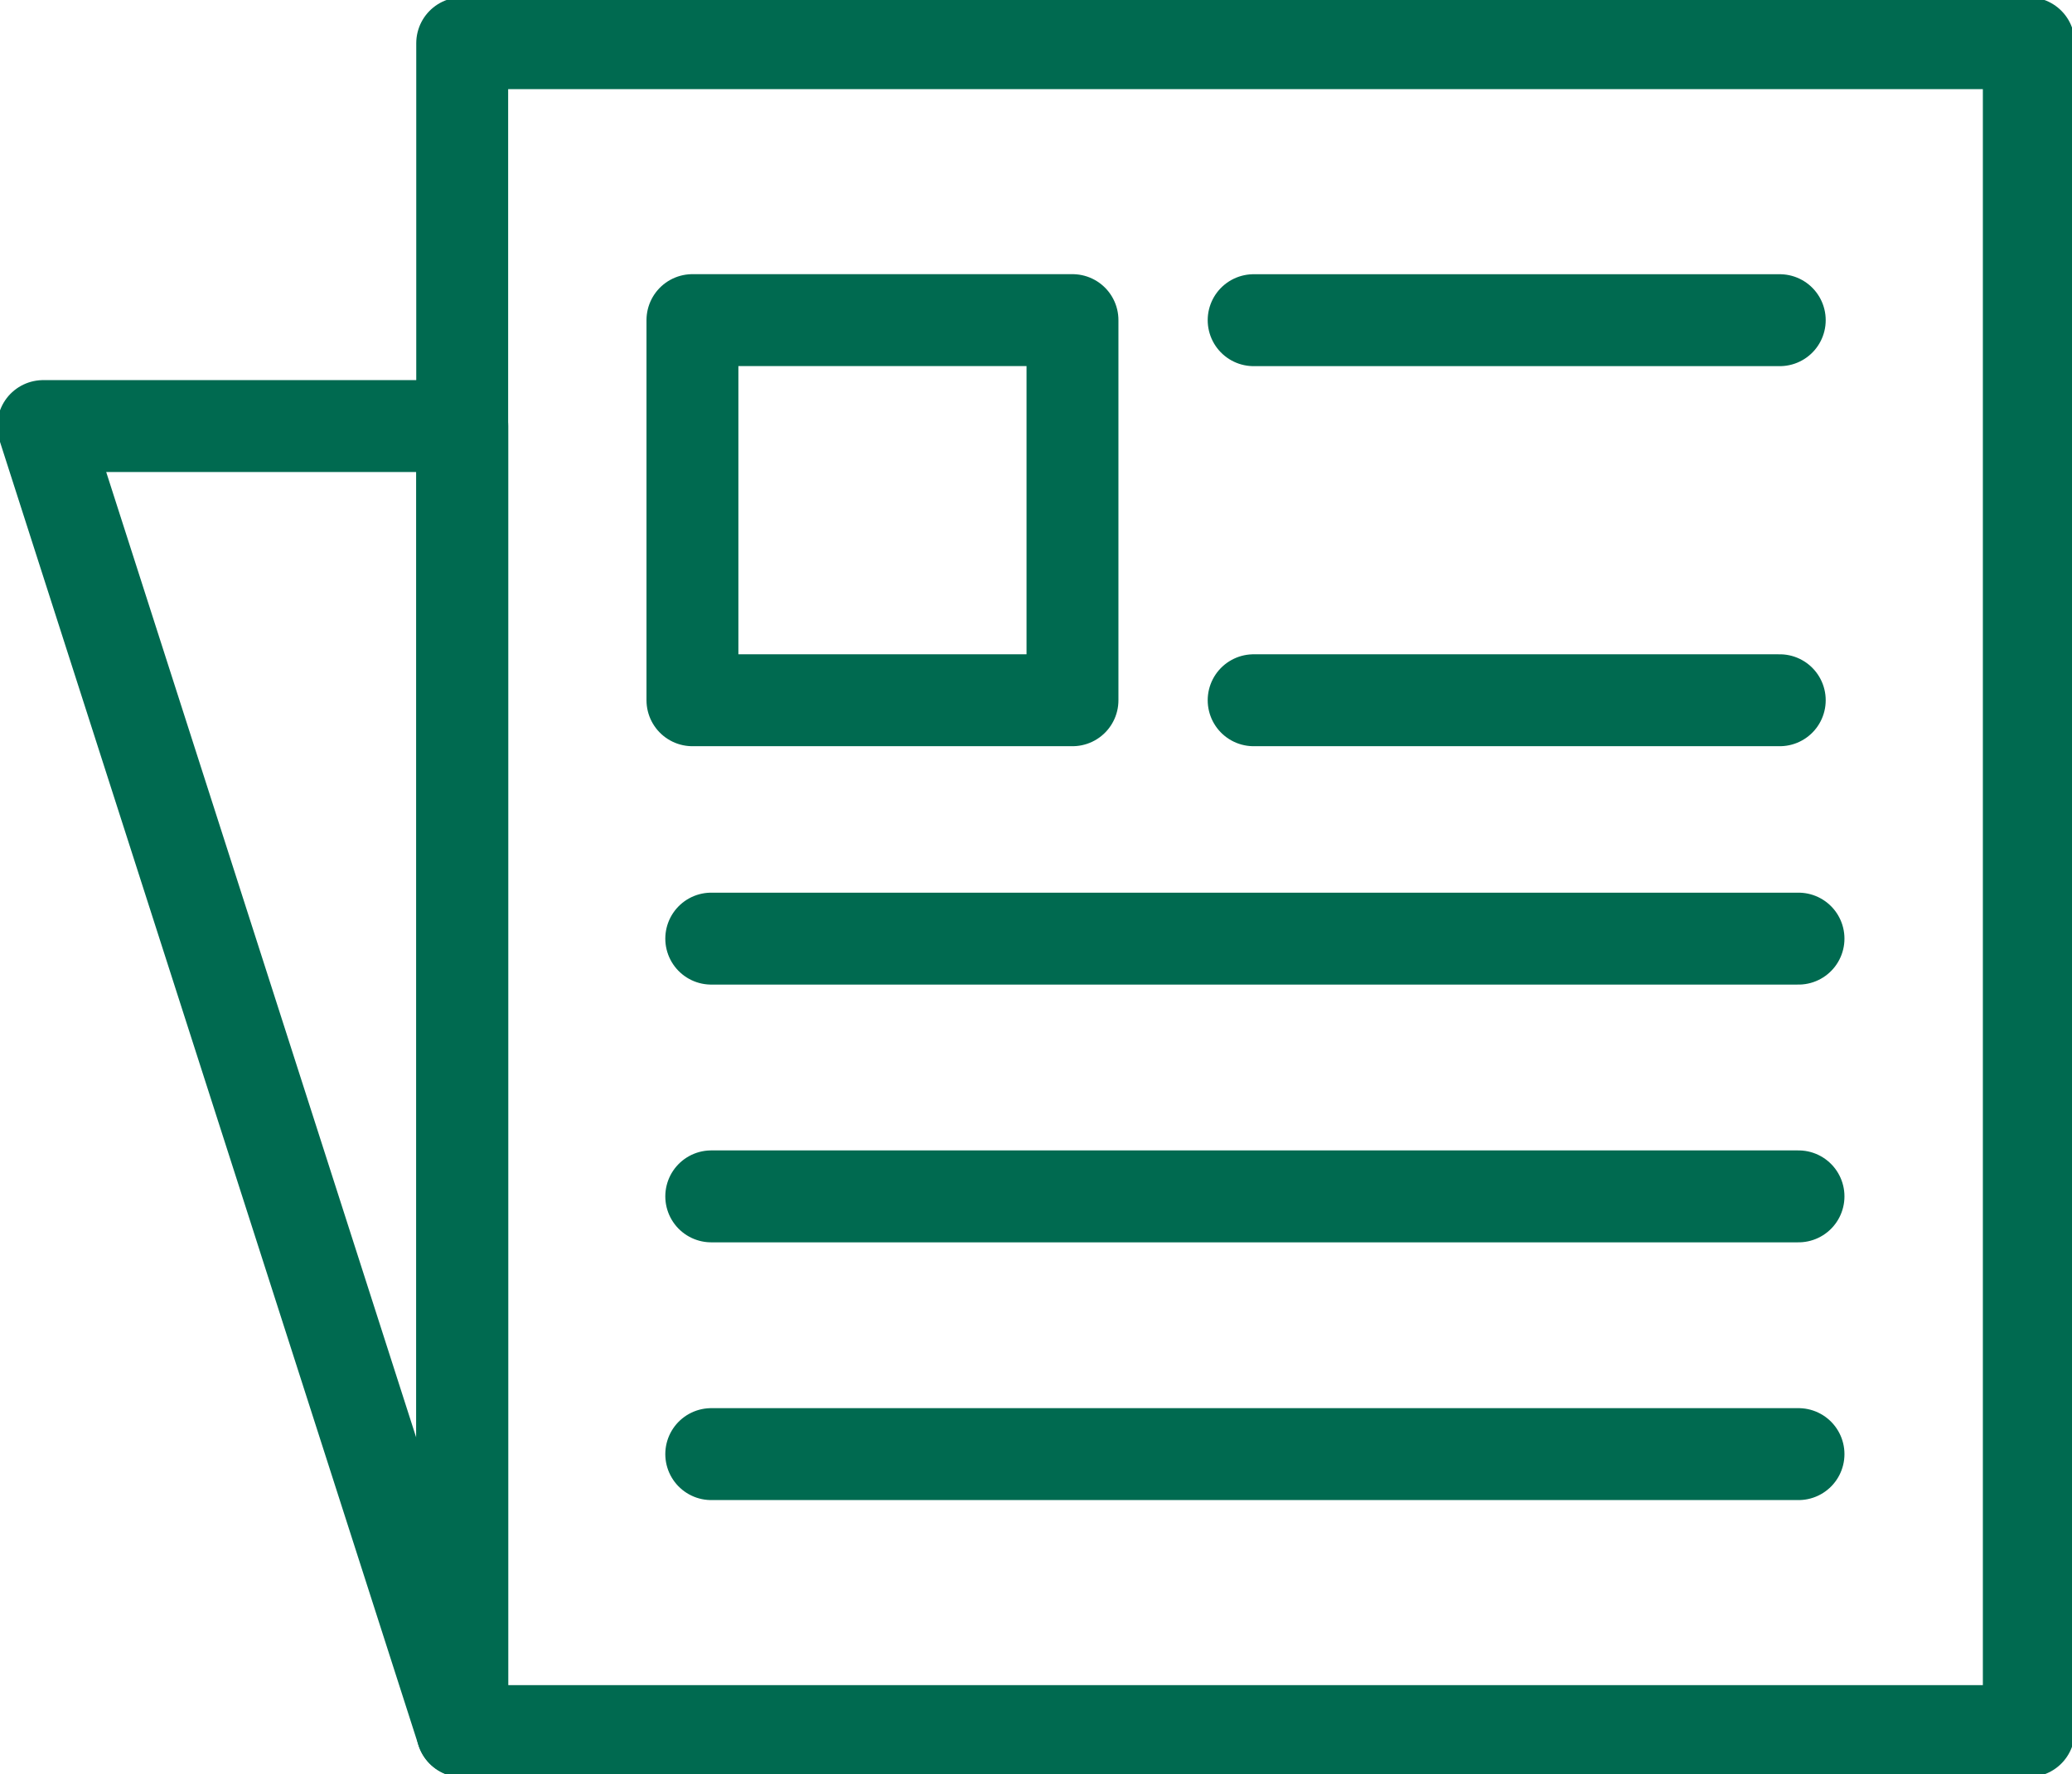
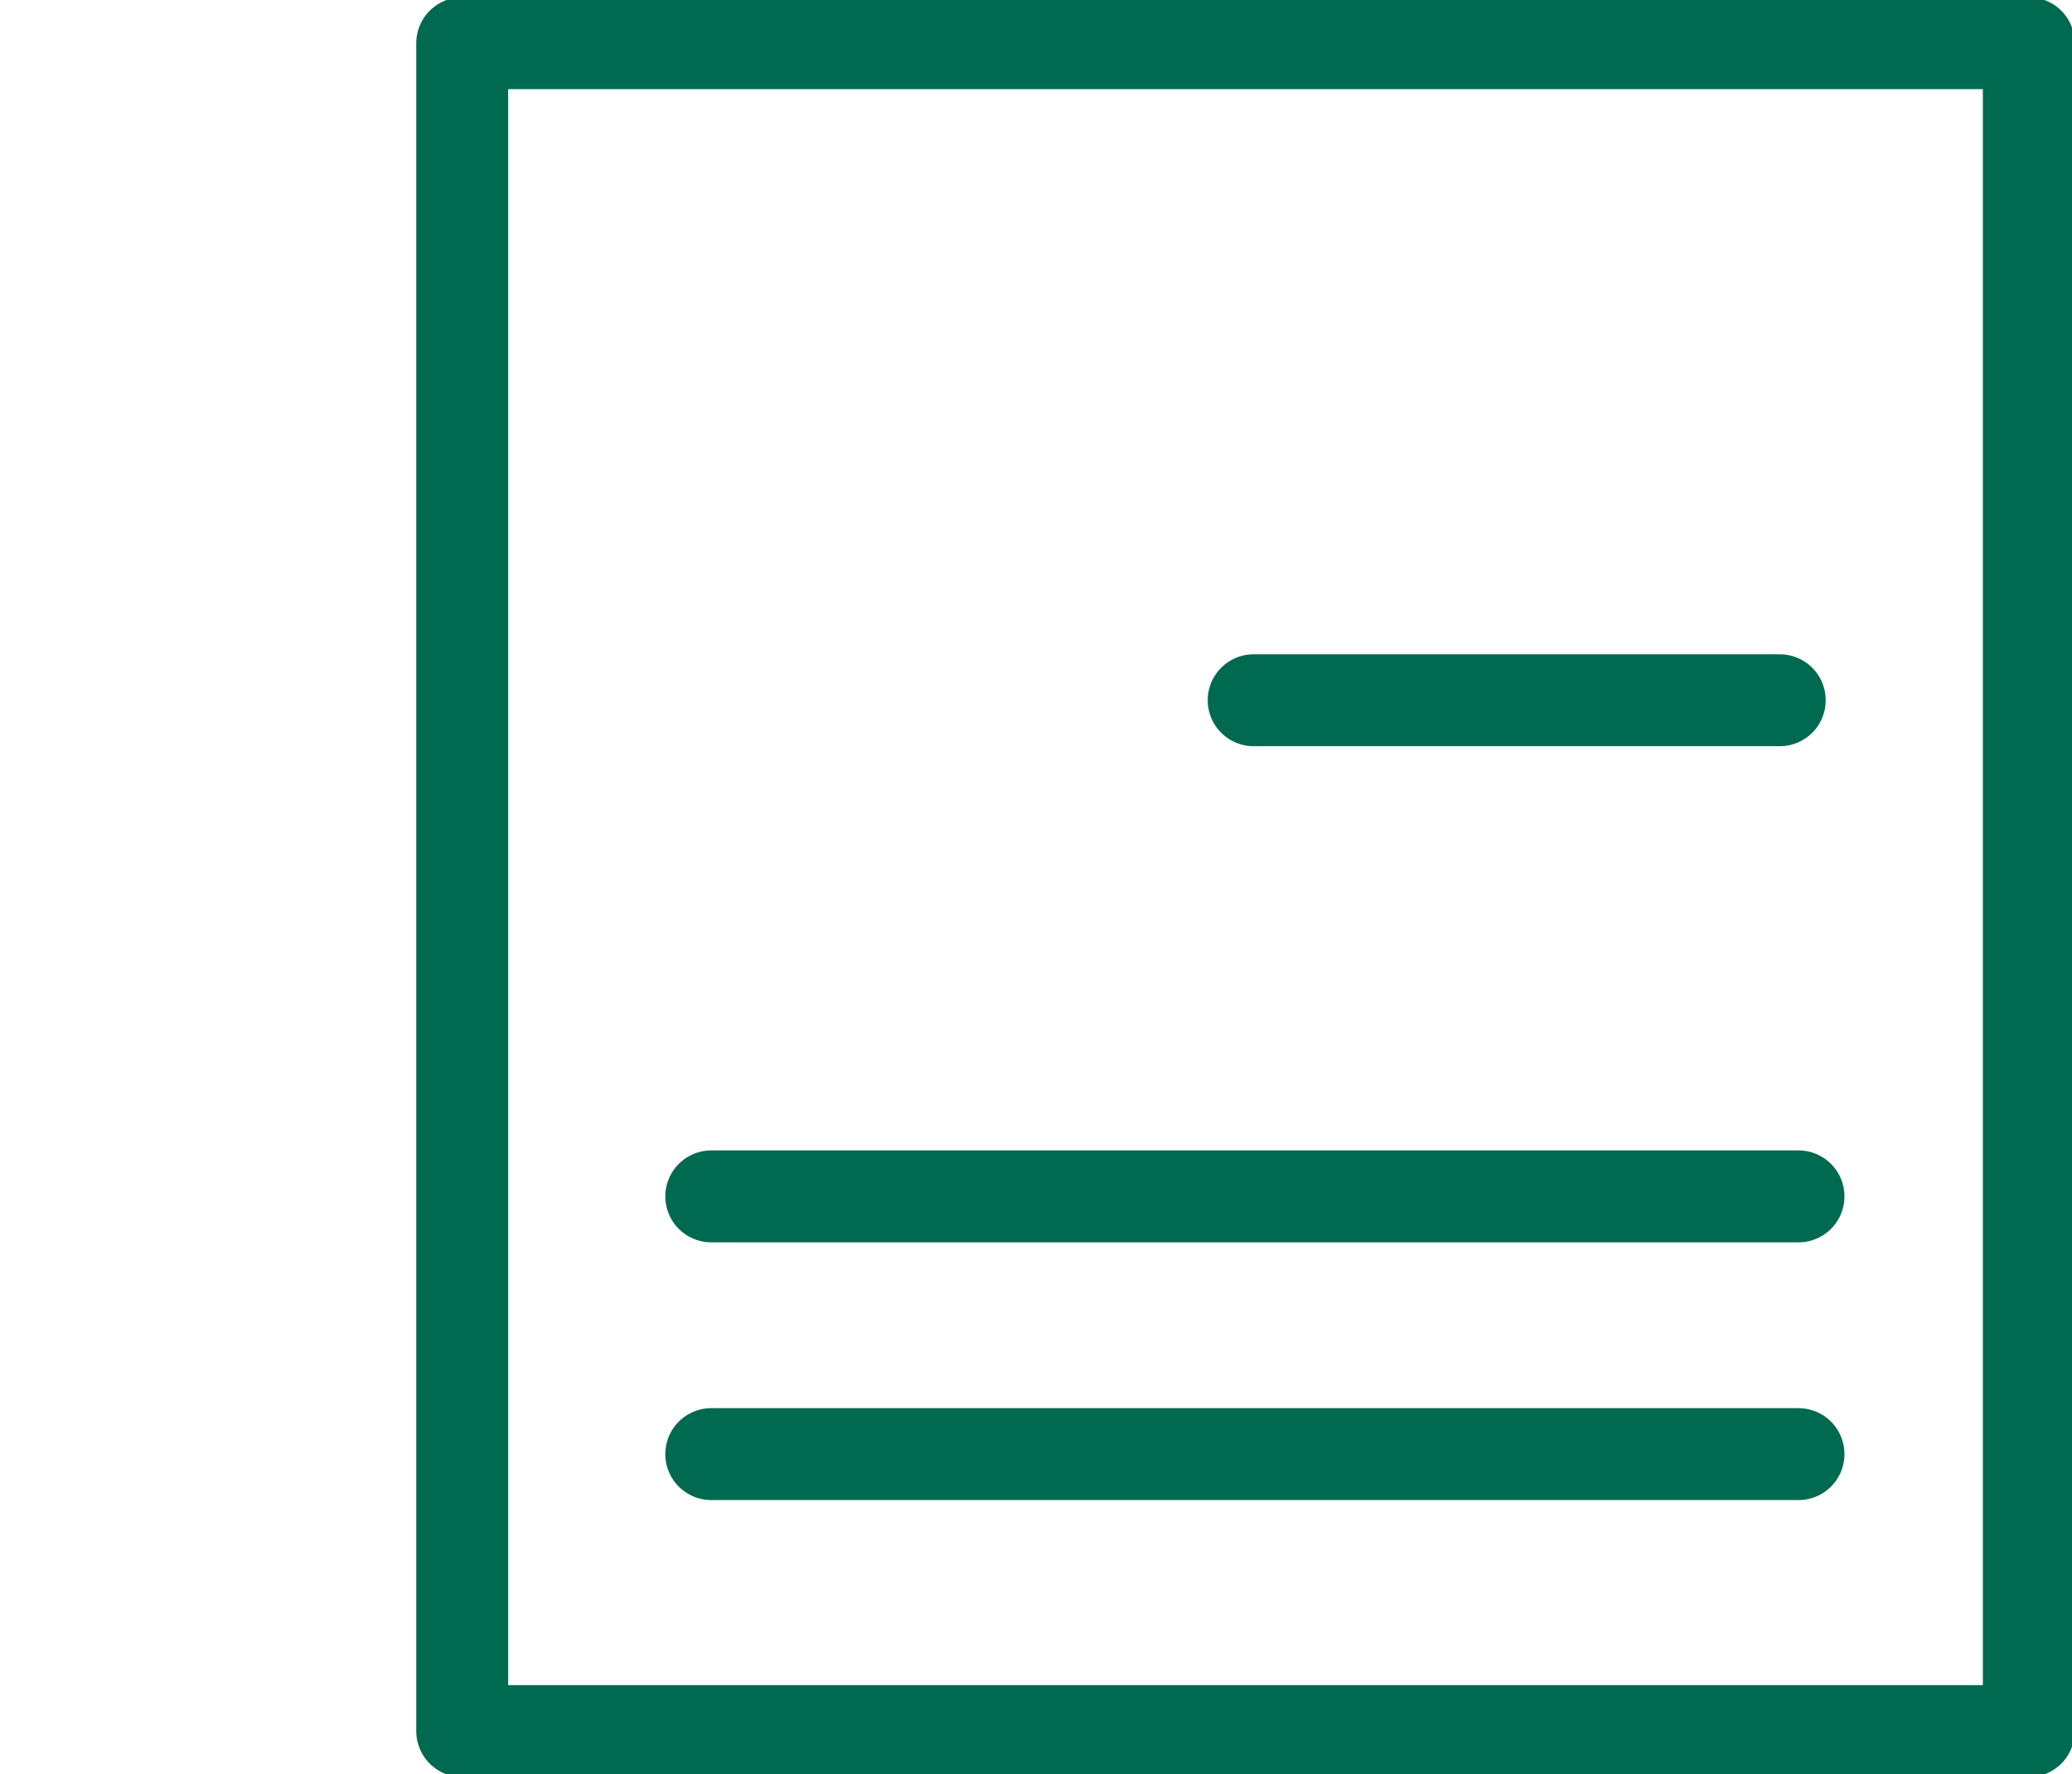
<svg xmlns="http://www.w3.org/2000/svg" width="33.819" height="28.953" viewBox="0 0 33.819 28.953">
  <defs>
    <clipPath id="clip-path">
      <rect id="Rectangle_40" data-name="Rectangle 40" width="33.819" height="28.953" fill="none" stroke="#006a50" stroke-width="1.5" />
    </clipPath>
  </defs>
  <g id="presse" transform="translate(0 0)">
    <g id="Groupe_614" data-name="Groupe 614" transform="translate(0 0)">
      <g id="Groupe_613" data-name="Groupe 613" clip-path="url(#clip-path)">
        <rect id="Rectangle_39" data-name="Rectangle 39" width="25.57" height="27.544" transform="translate(7.544 0.705)" fill="none" stroke="#006a50" stroke-linecap="round" stroke-linejoin="round" stroke-width="1.5" />
-         <path id="Tracé_11309" data-name="Tracé 11309" d="M7.84,9.869v21.3L1,9.869Z" transform="translate(-0.295 -2.916)" fill="none" stroke="#006a50" stroke-linecap="round" stroke-linejoin="round" stroke-width="1.5" />
      </g>
    </g>
-     <rect id="Rectangle_41" data-name="Rectangle 41" width="6.203" height="6.203" transform="translate(11.302 5.224)" fill="none" stroke="#006a50" stroke-linecap="round" stroke-linejoin="round" stroke-width="1.5" />
-     <line id="Ligne_29" data-name="Ligne 29" x2="8.587" transform="translate(20.462 5.225)" fill="none" stroke="#006a50" stroke-linecap="round" stroke-linejoin="round" stroke-width="1.5" />
    <line id="Ligne_30" data-name="Ligne 30" x2="8.587" transform="translate(20.462 11.427)" fill="none" stroke="#006a50" stroke-linecap="round" stroke-linejoin="round" stroke-width="1.5" />
    <line id="Ligne_31" data-name="Ligne 31" x2="17.746" transform="translate(11.609 19.523)" fill="none" stroke="#006a50" stroke-linecap="round" stroke-linejoin="round" stroke-width="1.5" />
-     <line id="Ligne_32" data-name="Ligne 32" x2="17.746" transform="translate(11.609 15.317)" fill="none" stroke="#006a50" stroke-linecap="round" stroke-linejoin="round" stroke-width="1.5" />
    <line id="Ligne_33" data-name="Ligne 33" x2="17.746" transform="translate(11.609 23.729)" fill="none" stroke="#006a50" stroke-linecap="round" stroke-linejoin="round" stroke-width="1.5" />
  </g>
</svg>